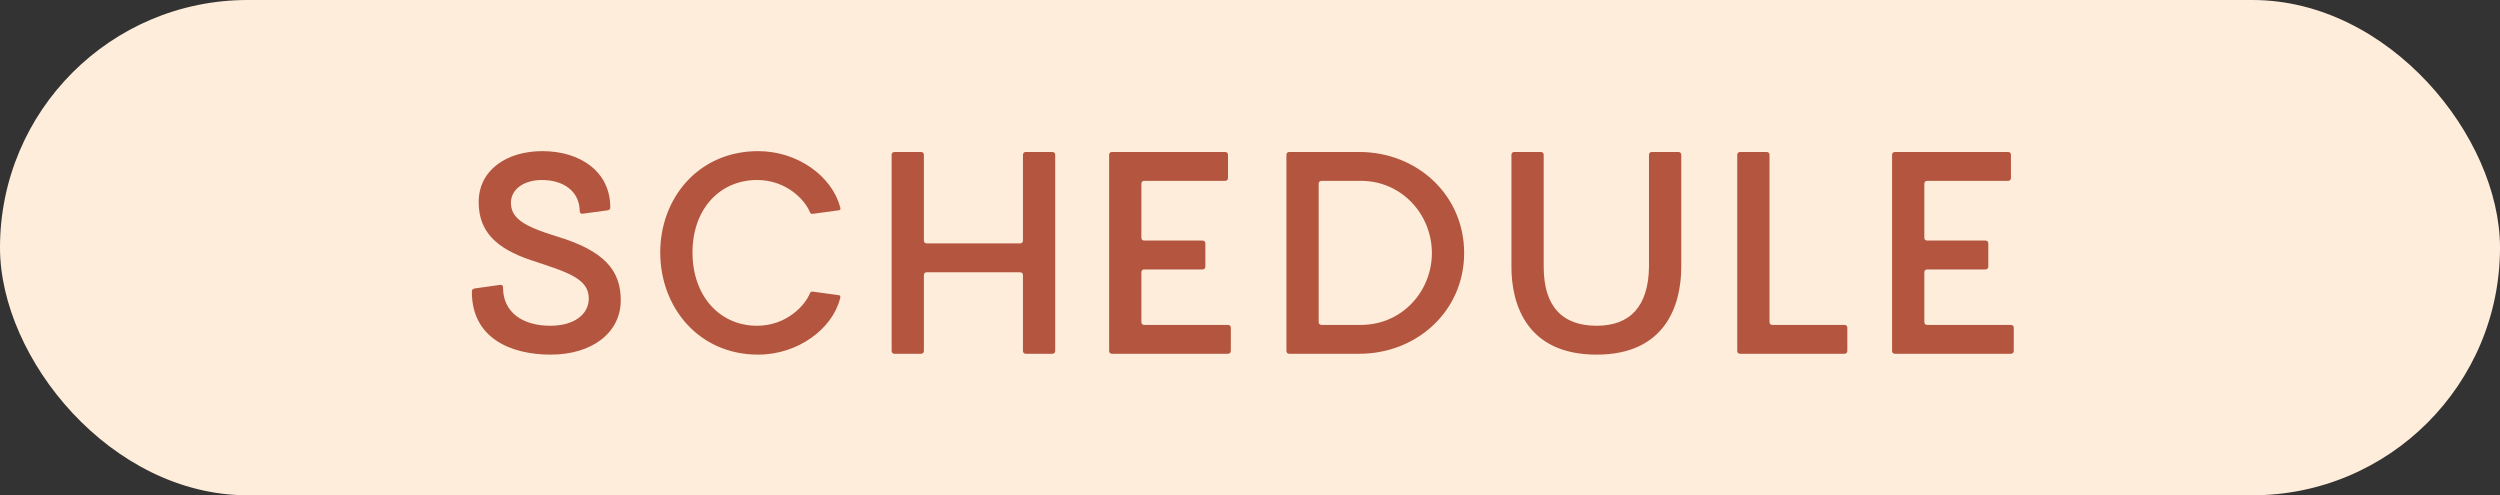
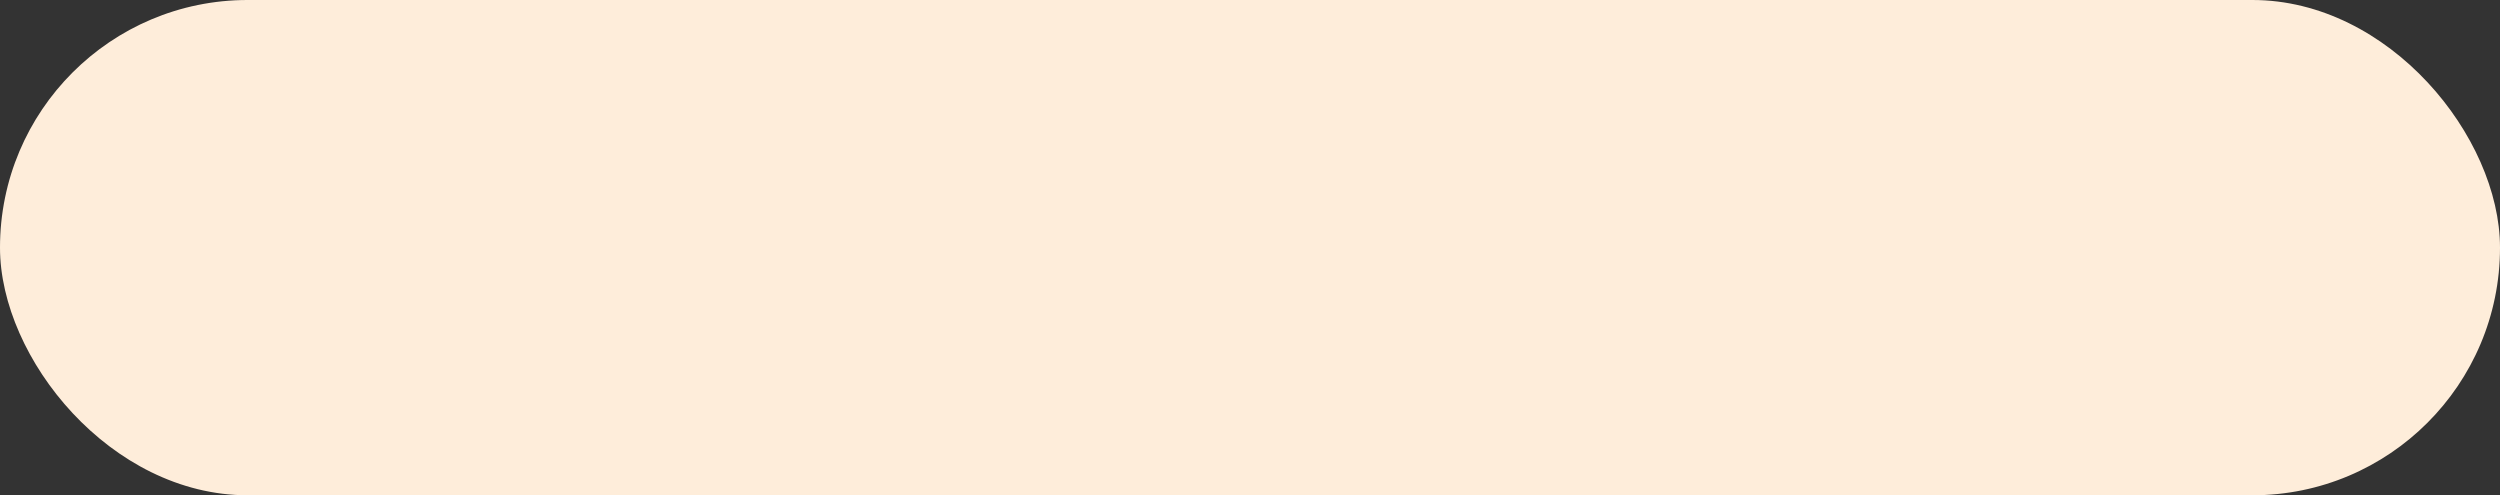
<svg xmlns="http://www.w3.org/2000/svg" width="106" height="21" viewBox="0 0 106 21" fill="none">
  <rect x="0" y="0" width="106" height="21" fill="#333333" stroke="none" />
  <rect width="106" height="21" rx="10.5" fill="#FEEDDA" />
-   <path d="M23.344 15.036C21.628 15.036 20.008 14.316 20.008 12.384C20.008 12.3 20.02 12.252 20.14 12.228L21.172 12.084C21.268 12.072 21.328 12.084 21.328 12.192C21.328 13.26 22.18 13.812 23.332 13.812C24.34 13.812 24.964 13.332 24.964 12.66C24.964 11.808 24.076 11.544 22.504 11.028C21.052 10.536 20.296 9.828 20.296 8.568C20.296 7.2 21.496 6.408 22.996 6.408C24.64 6.408 25.876 7.308 25.876 8.784C25.876 8.868 25.852 8.892 25.768 8.916L24.712 9.06C24.628 9.072 24.58 9.036 24.58 8.928C24.556 8.088 23.872 7.632 22.972 7.632C22.228 7.632 21.664 8.016 21.664 8.592C21.664 9.252 22.192 9.588 23.596 10.02C25.636 10.632 26.32 11.472 26.32 12.732C26.32 14.088 25.132 15.036 23.344 15.036ZM34.342 12.432C34.378 12.348 34.45 12.36 34.51 12.372L35.566 12.516C35.65 12.528 35.638 12.612 35.614 12.672C35.29 13.932 33.85 15.036 32.146 15.036C29.614 15.036 27.994 13.02 27.994 10.704C27.994 8.4 29.614 6.408 32.146 6.408C33.85 6.408 35.278 7.5 35.614 8.76C35.638 8.82 35.662 8.904 35.566 8.916L34.51 9.06C34.45 9.072 34.378 9.084 34.342 9C34.15 8.508 33.37 7.632 32.098 7.632C30.526 7.632 29.362 8.856 29.362 10.704C29.362 12.564 30.526 13.812 32.098 13.812C33.37 13.812 34.15 12.924 34.342 12.432ZM43.373 6.564C43.373 6.492 43.421 6.444 43.493 6.444H44.621C44.693 6.444 44.741 6.492 44.741 6.564V14.88C44.741 14.952 44.693 15 44.621 15H43.493C43.421 15 43.373 14.952 43.373 14.88V11.664C43.373 11.592 43.325 11.544 43.253 11.544H39.293C39.221 11.544 39.173 11.592 39.173 11.664V14.88C39.173 14.952 39.125 15 39.053 15H37.925C37.853 15 37.805 14.952 37.805 14.88V6.564C37.805 6.492 37.853 6.444 37.925 6.444H39.053C39.125 6.444 39.173 6.492 39.173 6.564V10.2C39.173 10.272 39.221 10.32 39.293 10.32H43.253C43.325 10.32 43.373 10.272 43.373 10.2V6.564ZM52.067 13.776C52.139 13.776 52.187 13.824 52.187 13.896V14.88C52.187 14.952 52.139 15 52.067 15H47.147C47.075 15 47.027 14.952 47.027 14.88V6.564C47.027 6.492 47.075 6.444 47.147 6.444H51.947C52.019 6.444 52.067 6.492 52.067 6.564V7.548C52.067 7.62 52.019 7.668 51.947 7.668H48.515C48.443 7.668 48.395 7.716 48.395 7.788V10.08C48.395 10.152 48.443 10.2 48.515 10.2H50.987C51.059 10.2 51.107 10.248 51.107 10.32V11.304C51.107 11.376 51.059 11.424 50.987 11.424H48.515C48.443 11.424 48.395 11.472 48.395 11.544V13.656C48.395 13.728 48.443 13.776 48.515 13.776H52.067ZM62.08 10.728C62.08 13.164 60.1 15 57.628 15H54.664C54.592 15 54.544 14.952 54.544 14.88V6.564C54.544 6.492 54.592 6.444 54.664 6.444H57.628C60.1 6.444 62.08 8.28 62.08 10.728ZM60.712 10.728C60.712 9.108 59.452 7.668 57.7 7.668H56.032C55.96 7.668 55.912 7.716 55.912 7.788V13.656C55.912 13.728 55.96 13.776 56.032 13.776H57.7C59.452 13.776 60.712 12.348 60.712 10.728ZM69.917 6.564C69.917 6.492 69.965 6.444 70.037 6.444H71.165C71.237 6.444 71.285 6.492 71.285 6.564V11.316C71.285 12.924 70.625 15.036 67.697 15.036C64.745 15.036 64.085 12.924 64.085 11.316V6.564C64.085 6.492 64.133 6.444 64.205 6.444H65.333C65.405 6.444 65.453 6.492 65.453 6.564V11.316C65.453 13.008 66.257 13.812 67.697 13.812C69.101 13.812 69.893 13.008 69.917 11.316V6.564ZM78.207 13.776C78.279 13.776 78.327 13.824 78.327 13.896V14.88C78.327 14.952 78.279 15 78.207 15H73.779C73.707 15 73.659 14.952 73.659 14.88V6.564C73.659 6.492 73.707 6.444 73.779 6.444H74.907C74.979 6.444 75.027 6.492 75.027 6.564V13.656C75.027 13.728 75.075 13.776 75.147 13.776H78.207ZM85.264 13.776C85.336 13.776 85.384 13.824 85.384 13.896V14.88C85.384 14.952 85.336 15 85.264 15H80.344C80.272 15 80.224 14.952 80.224 14.88V6.564C80.224 6.492 80.272 6.444 80.344 6.444H85.144C85.216 6.444 85.264 6.492 85.264 6.564V7.548C85.264 7.62 85.216 7.668 85.144 7.668H81.712C81.64 7.668 81.592 7.716 81.592 7.788V10.08C81.592 10.152 81.64 10.2 81.712 10.2H84.184C84.256 10.2 84.304 10.248 84.304 10.32V11.304C84.304 11.376 84.256 11.424 84.184 11.424H81.712C81.64 11.424 81.592 11.472 81.592 11.544V13.656C81.592 13.728 81.64 13.776 81.712 13.776H85.264Z" fill="#B4553F" />
</svg>